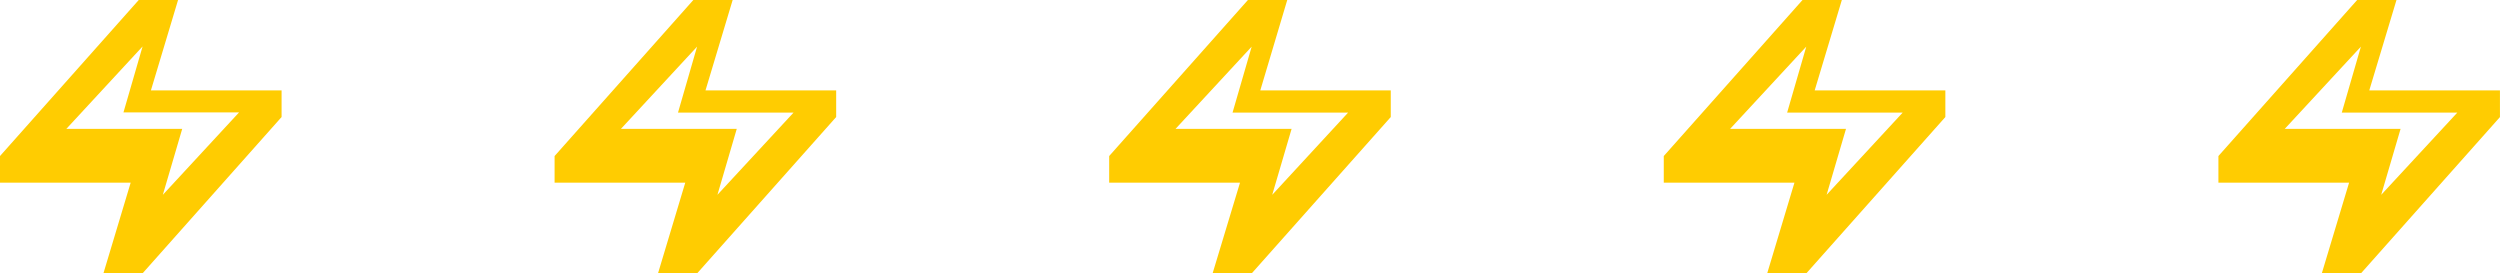
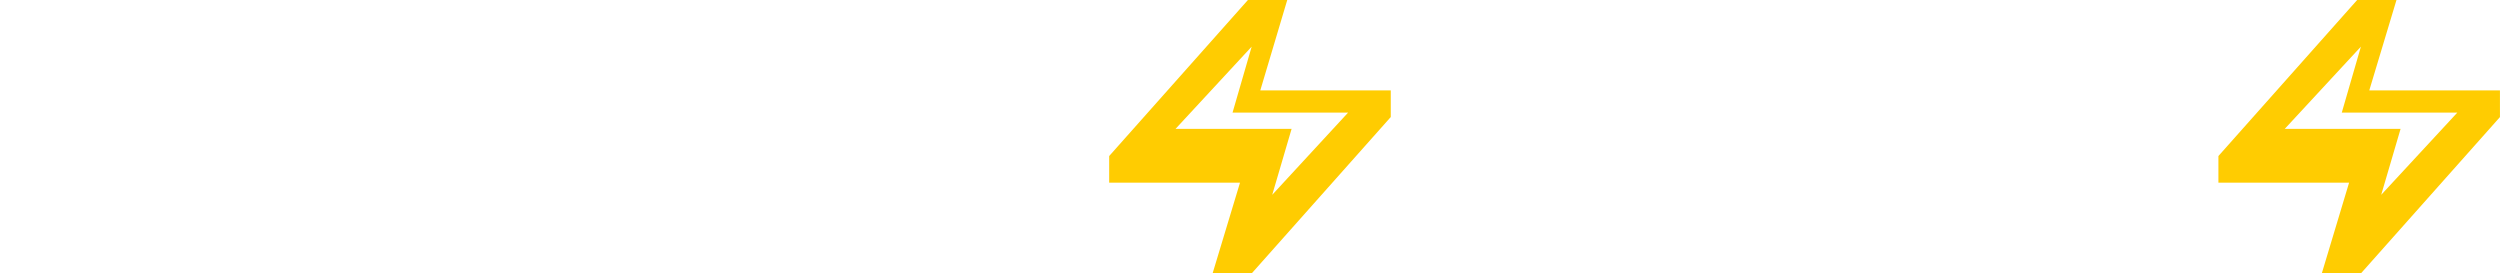
<svg xmlns="http://www.w3.org/2000/svg" width="49.266" height="5.38" viewBox="0 0 49.266 5.38">
  <g transform="translate(24.633 2.69)">
    <g transform="translate(-24.633 -2.69)">
-       <path d="M2.974,1.781,3.509,0H2.734L0,3.075V3.6H2.575L2.04,5.38h.775L5.549,2.306V1.781Zm.235,2.058.382-1.3H1.308L2.81.915l-.377,1.3H4.711Z" fill="#ffcc01" />
-       <path d="M28.885,1.781,29.42,0h-.775L25.911,3.075V3.6h2.575L27.951,5.38h.775L31.46,2.306V1.781Zm.235,2.058.381-1.3H27.219l1.5-1.62-.376,1.3h2.277Z" transform="translate(-14.982)" fill="#ffcc01" />
      <path d="M54.8,1.781,55.331,0h-.775L51.822,3.075V3.6H54.4L53.862,5.38h.775l2.734-3.074V1.781Zm.235,2.058.382-1.3H53.13l1.5-1.62-.377,1.3h2.277Z" transform="translate(-29.964)" fill="#ffcc01" />
-       <path d="M80.707,1.781,81.242,0h-.775L77.733,3.075V3.6h2.575L79.773,5.38h.775l2.734-3.074V1.781Zm.235,2.058.382-1.3H79.041l1.5-1.62-.377,1.3h2.277Z" transform="translate(-44.946)" fill="#ffcc01" />
      <path d="M106.618,1.781,107.154,0h-.775l-2.734,3.075V3.6h2.575l-.536,1.781h.775l2.734-3.074V1.781Zm.235,2.058.382-1.3h-2.282l1.5-1.62-.377,1.3h2.277Z" transform="translate(-59.928)" fill="#ffcc01" />
    </g>
  </g>
</svg>